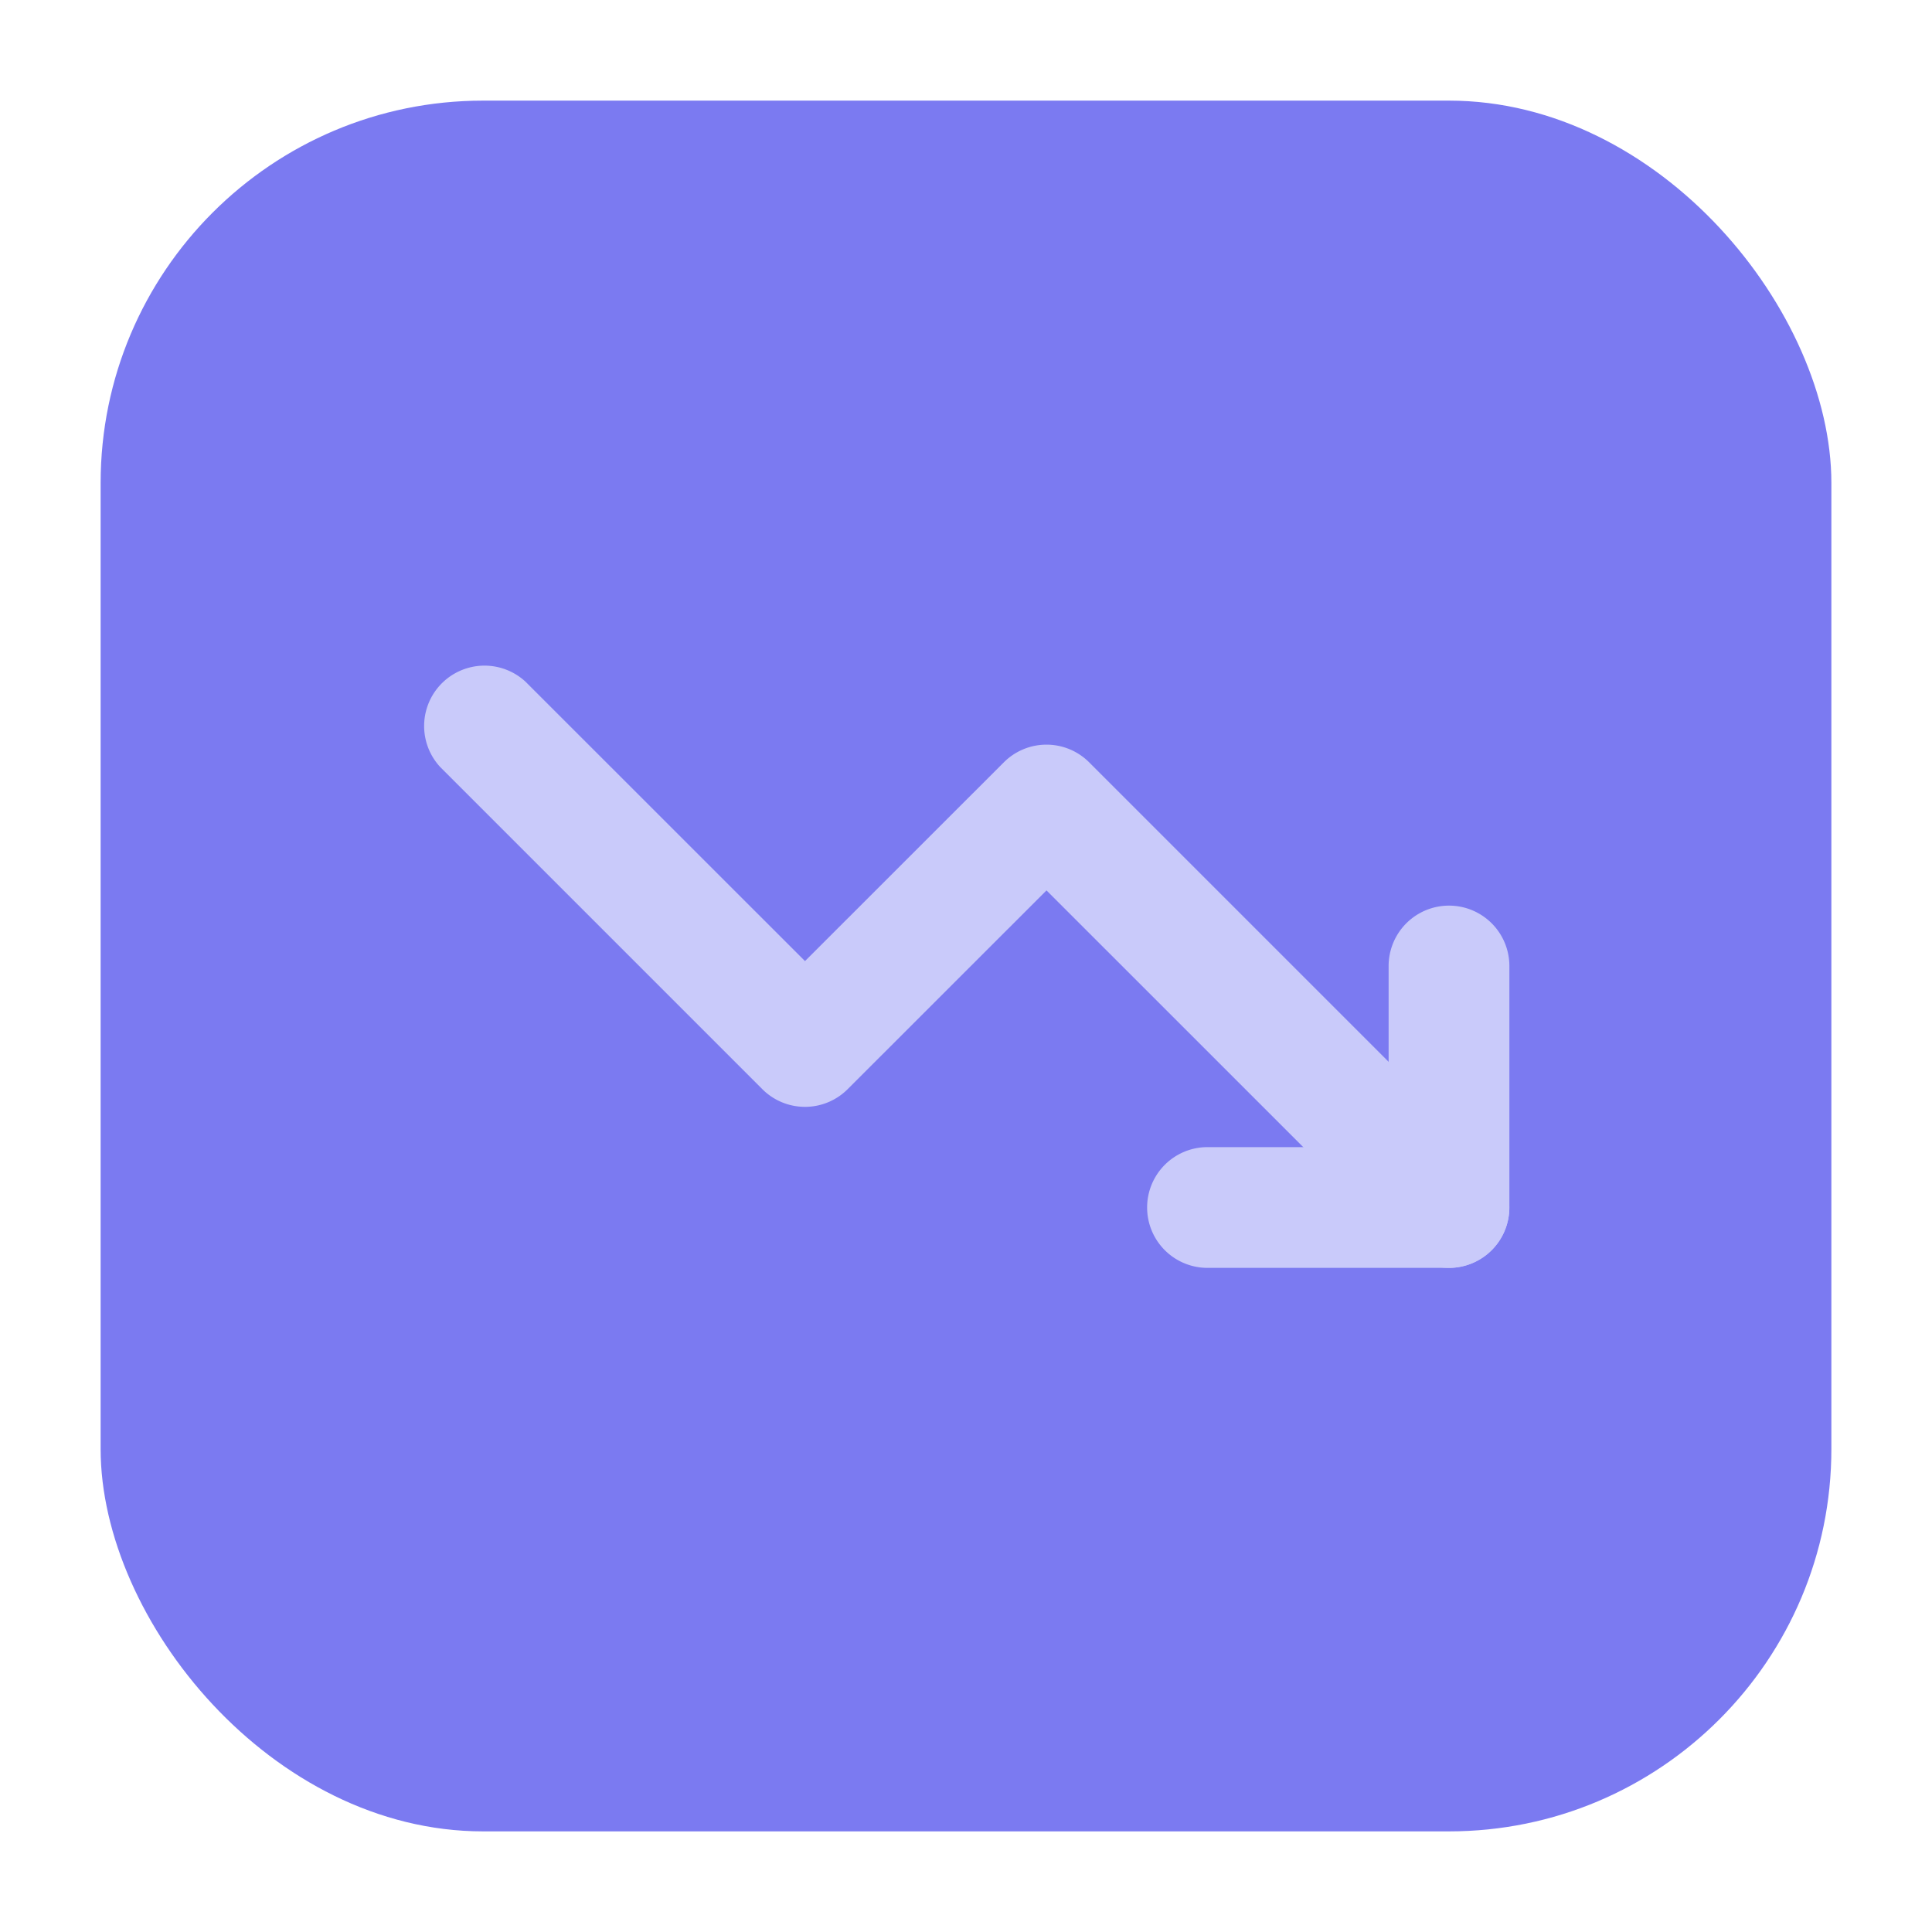
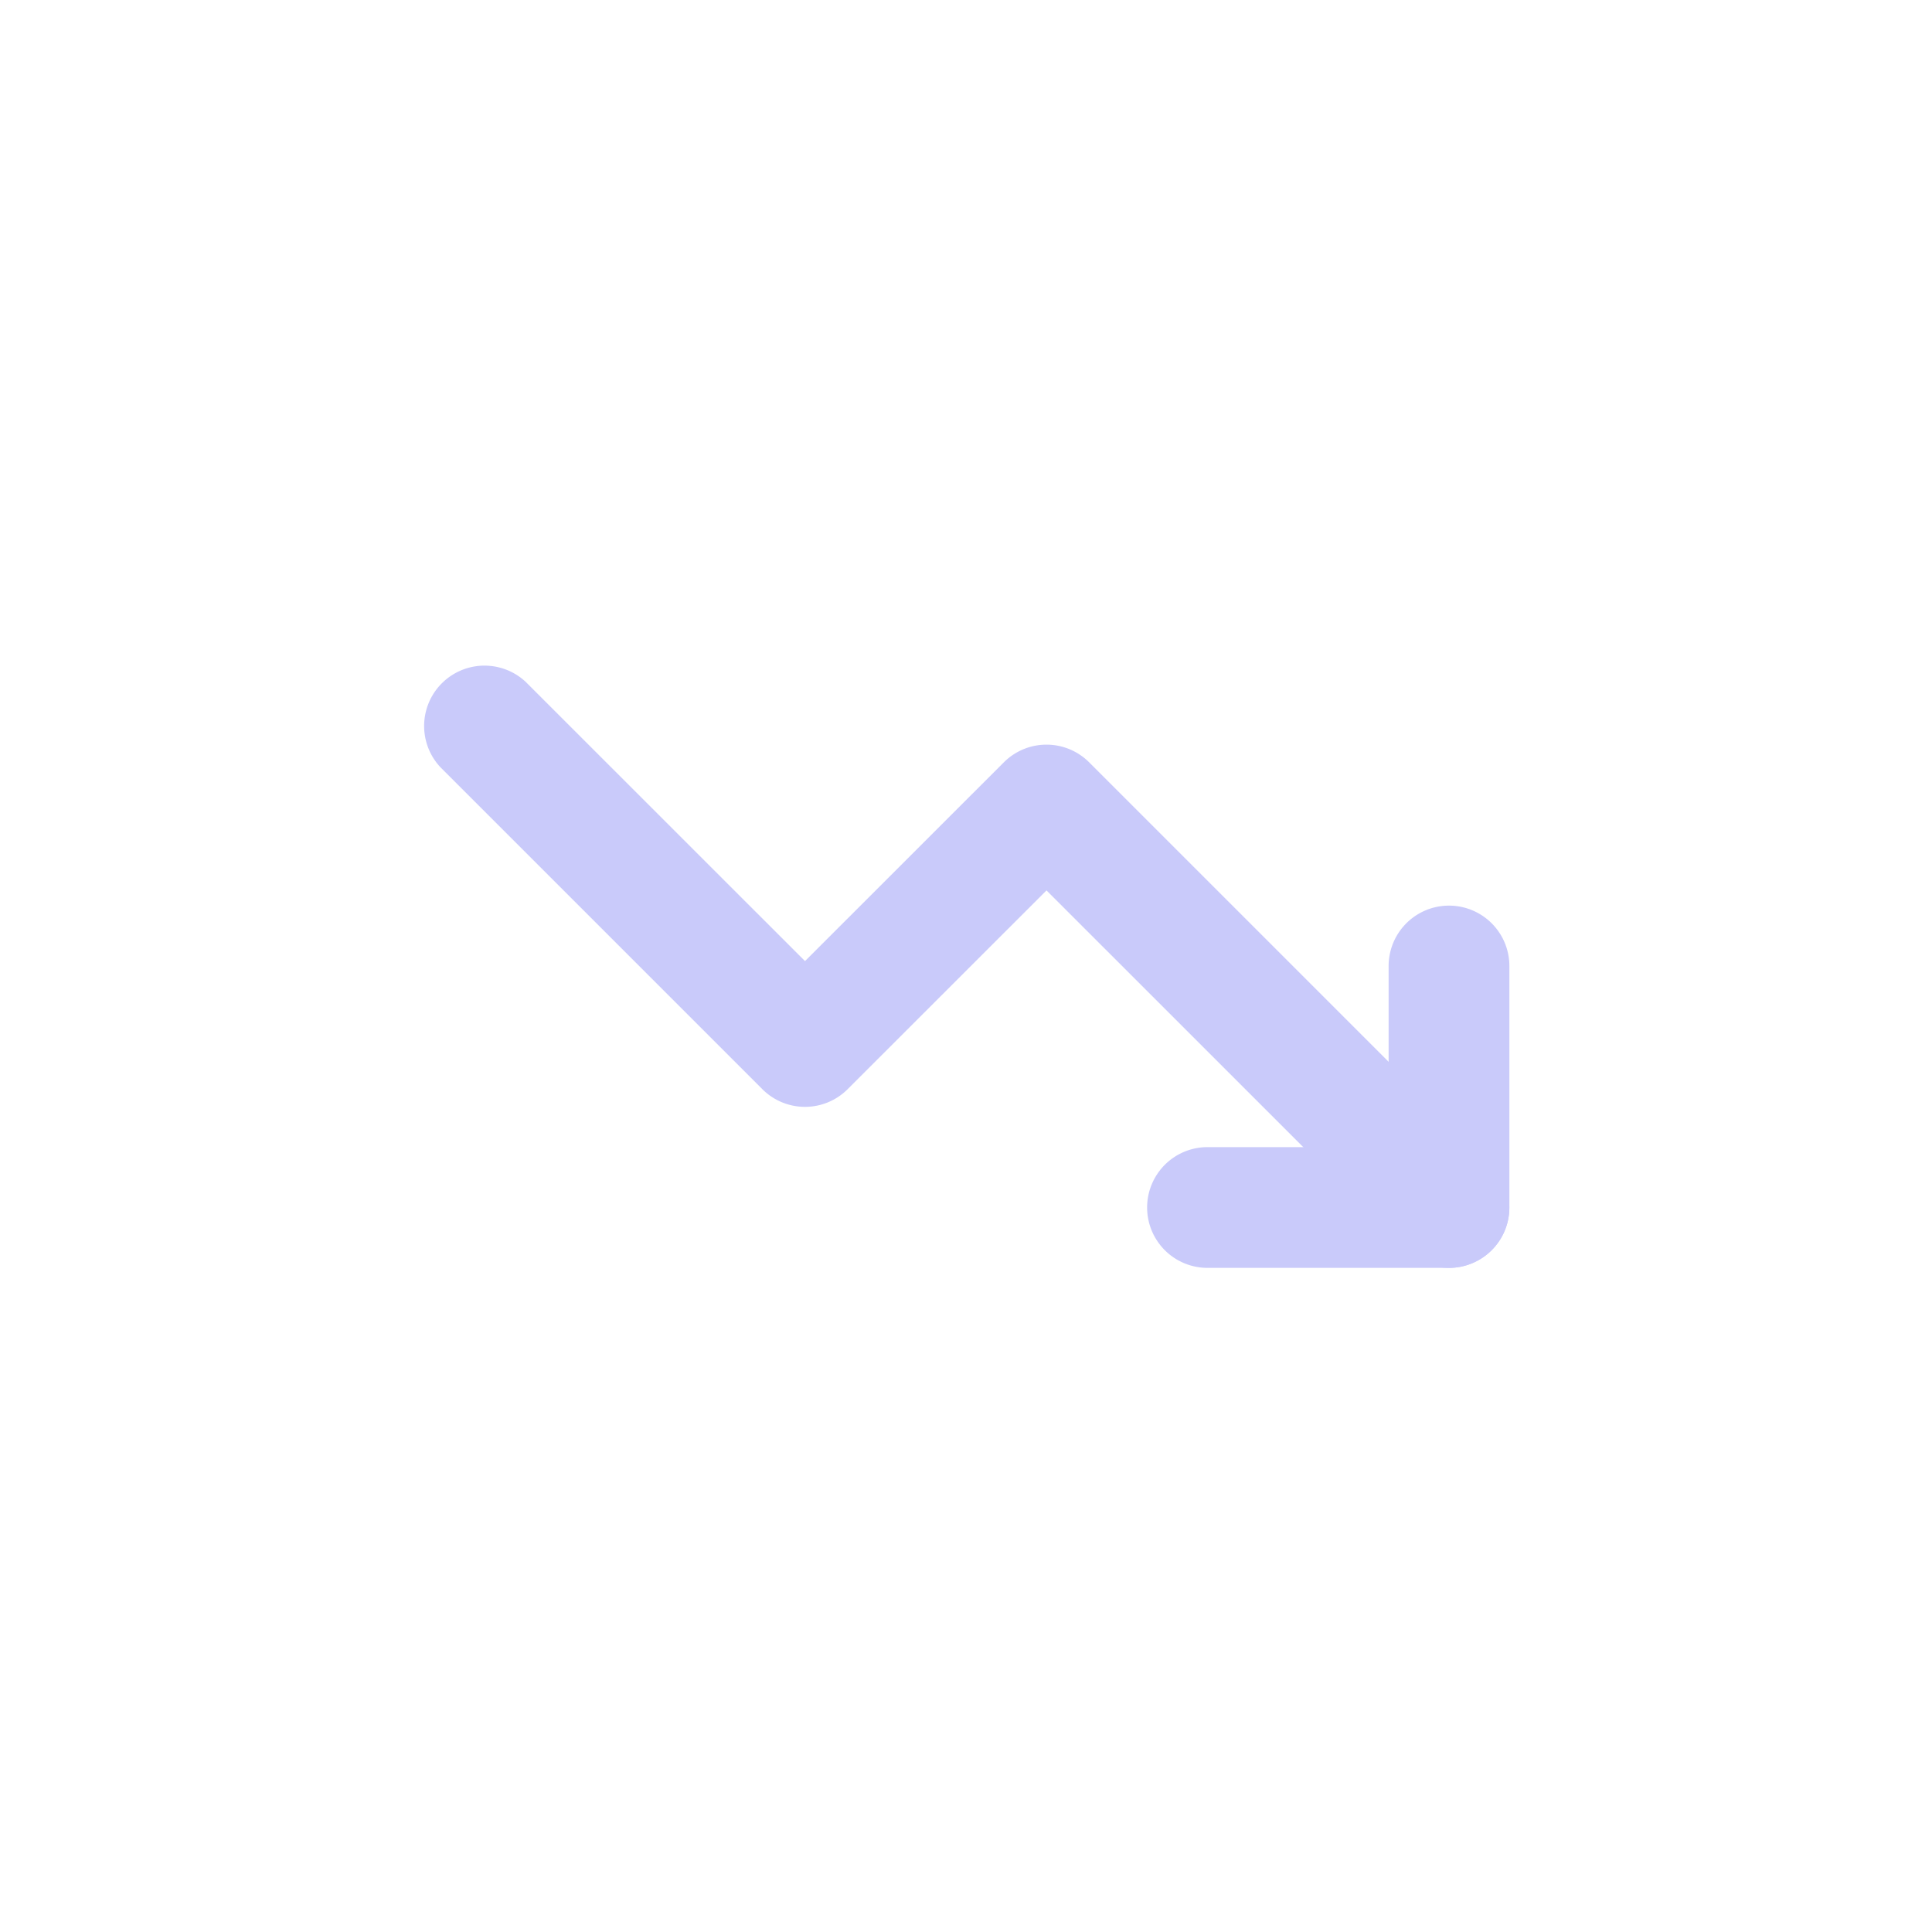
<svg xmlns="http://www.w3.org/2000/svg" height="512" viewBox="0 0 24 24" width="512">
  <g id="Layer_2" data-name="Layer 2">
-     <rect fill="#7b7af1" height="21.5" rx="4.75" width="21.5" x="1.25" y="1.25" />
    <g fill="#c9cafa">
      <path d="m18 15.75a.744.744 0 0 1 -.53-.22l-4.47-4.469-2.47 2.469a.749.749 0 0 1 -1.06 0l-4-4a.75.75 0 0 1 1.06-1.06l3.47 3.469 2.47-2.469a.749.749 0 0 1 1.06 0l5 5a.75.75 0 0 1 -.53 1.28z" />
      <path d="m18 15.75h-3a.75.75 0 0 1 0-1.5h2.25v-2.25a.75.75 0 0 1 1.5 0v3a.75.75 0 0 1 -.75.75z" />
    </g>
  </g>
</svg>